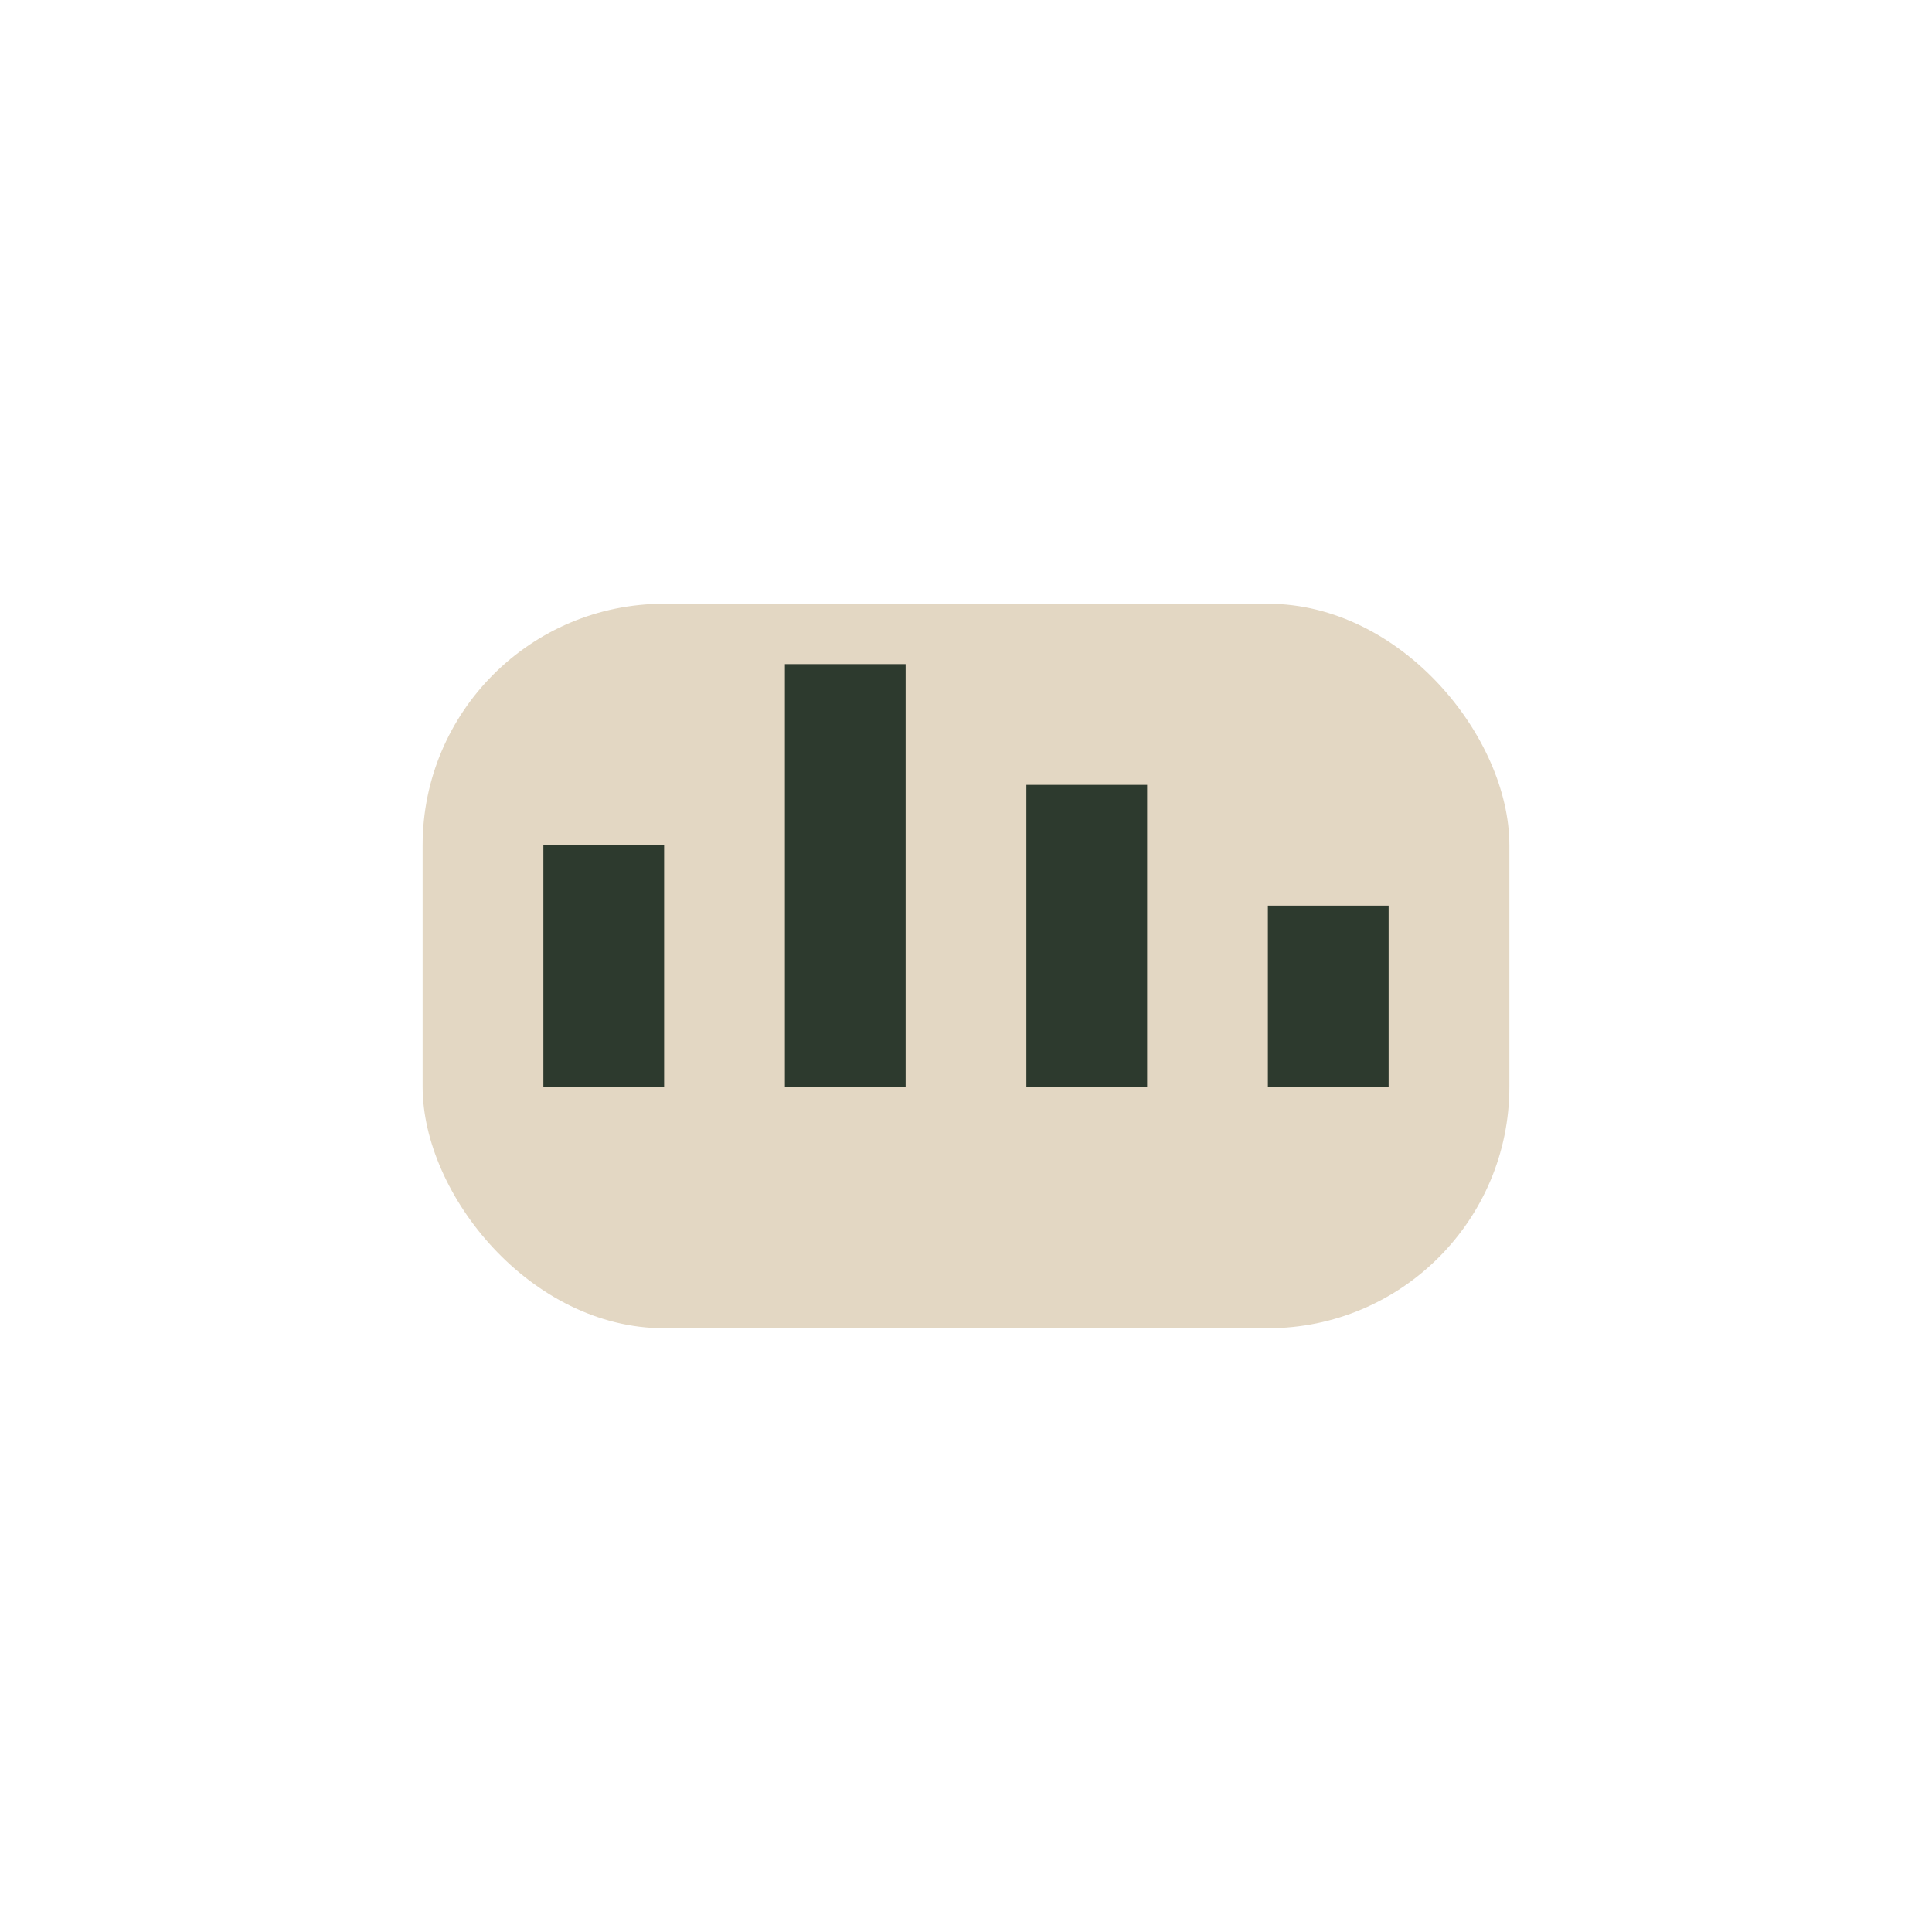
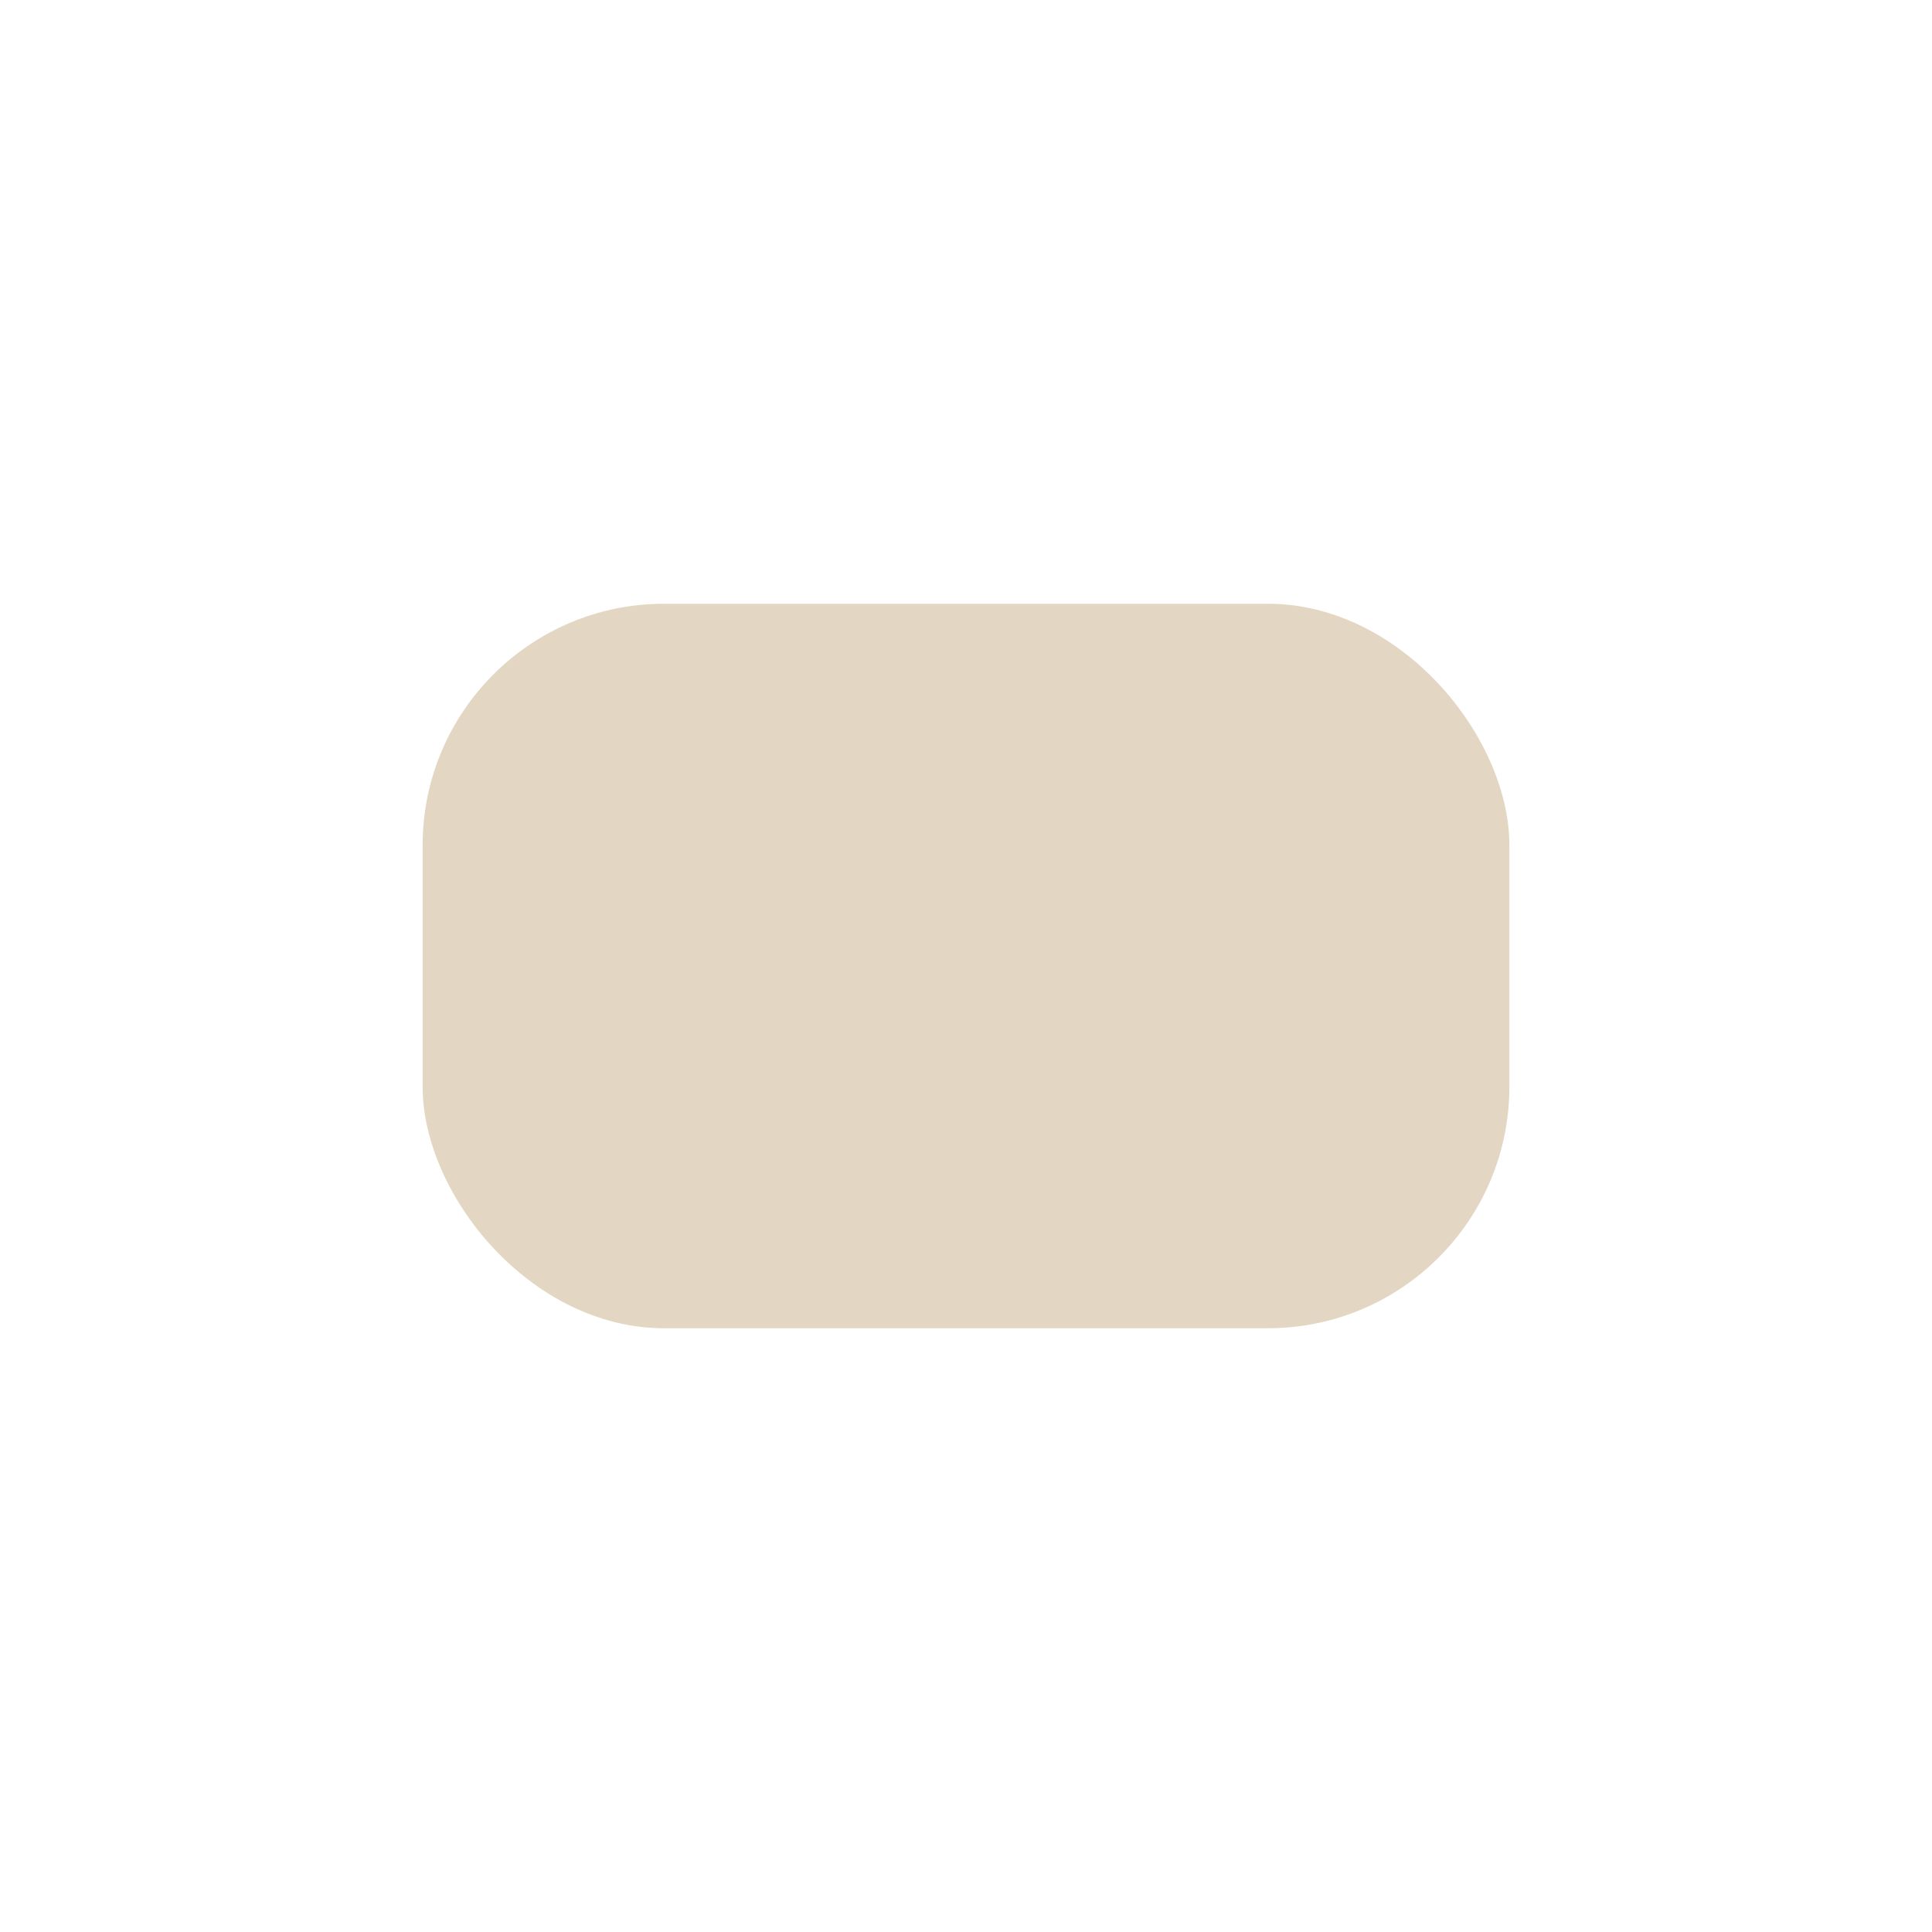
<svg xmlns="http://www.w3.org/2000/svg" width="32" height="32" viewBox="0 0 32 32">
  <rect x="7" y="10" width="18" height="12" rx="4" fill="#E3D7C3" />
-   <path d="M10 18v-4m4 4v-7m4 7v-5m4 5v-3" stroke="#2D3A2E" stroke-width="2" />
</svg>